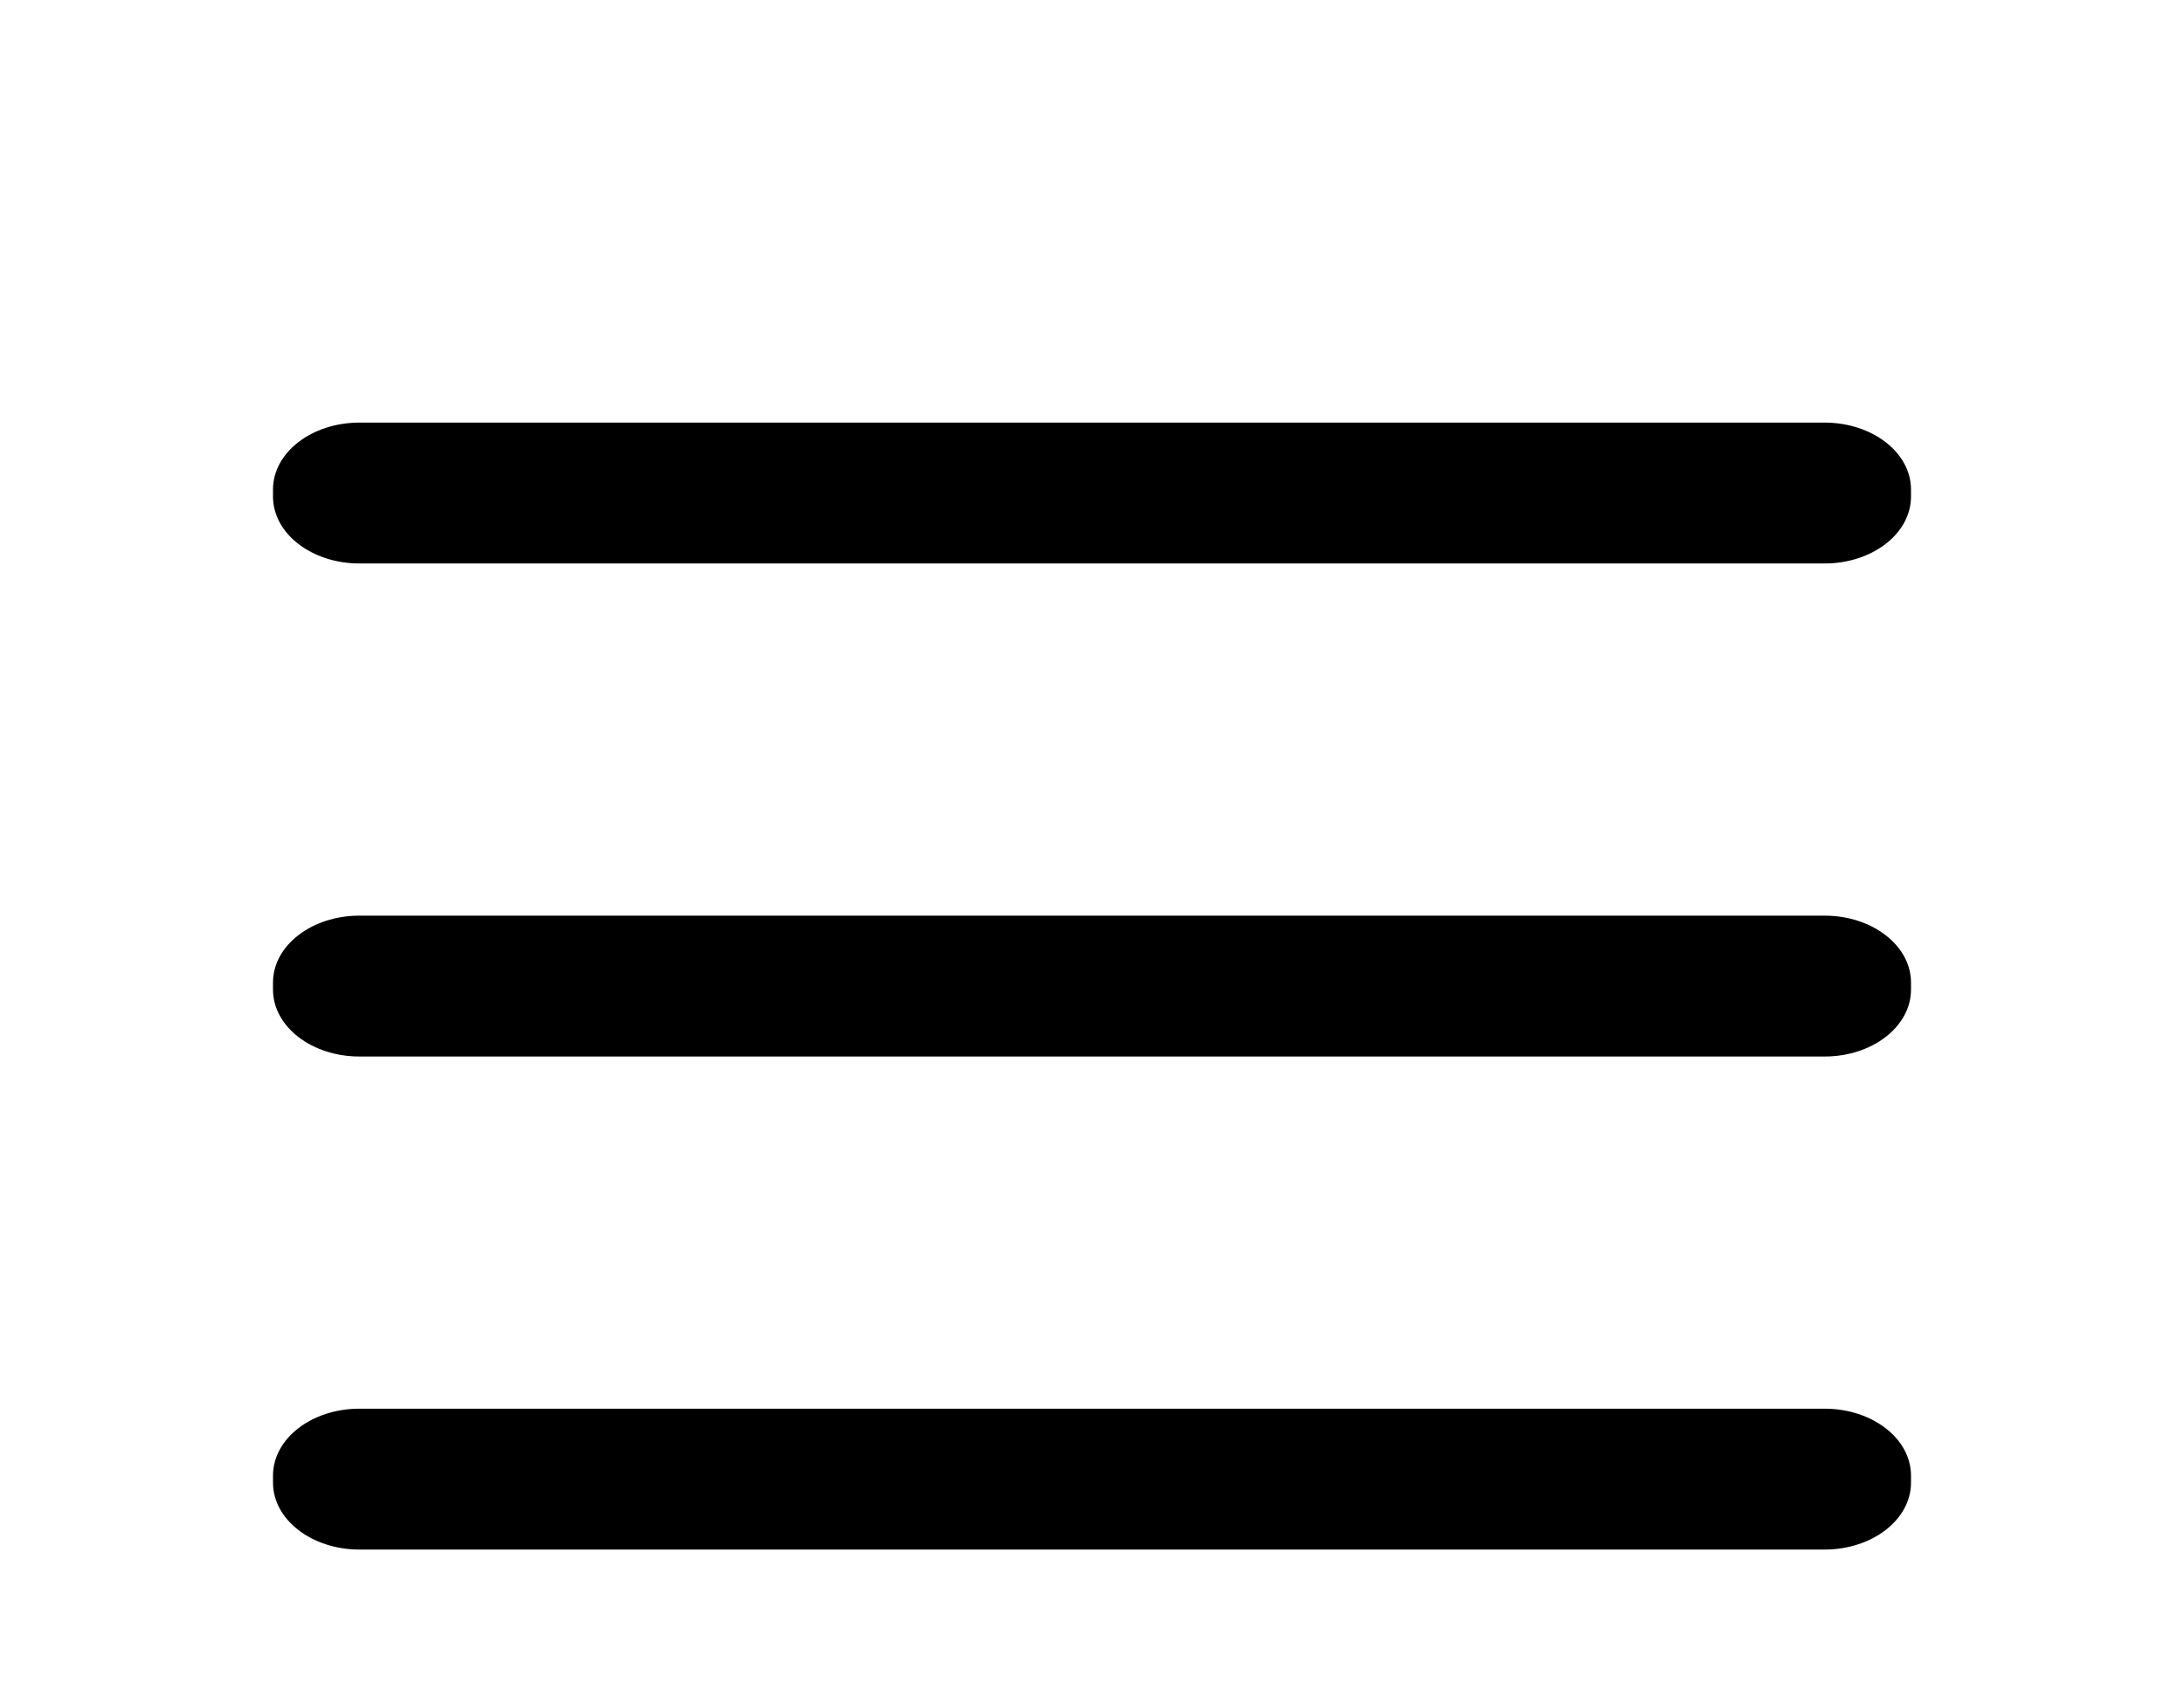
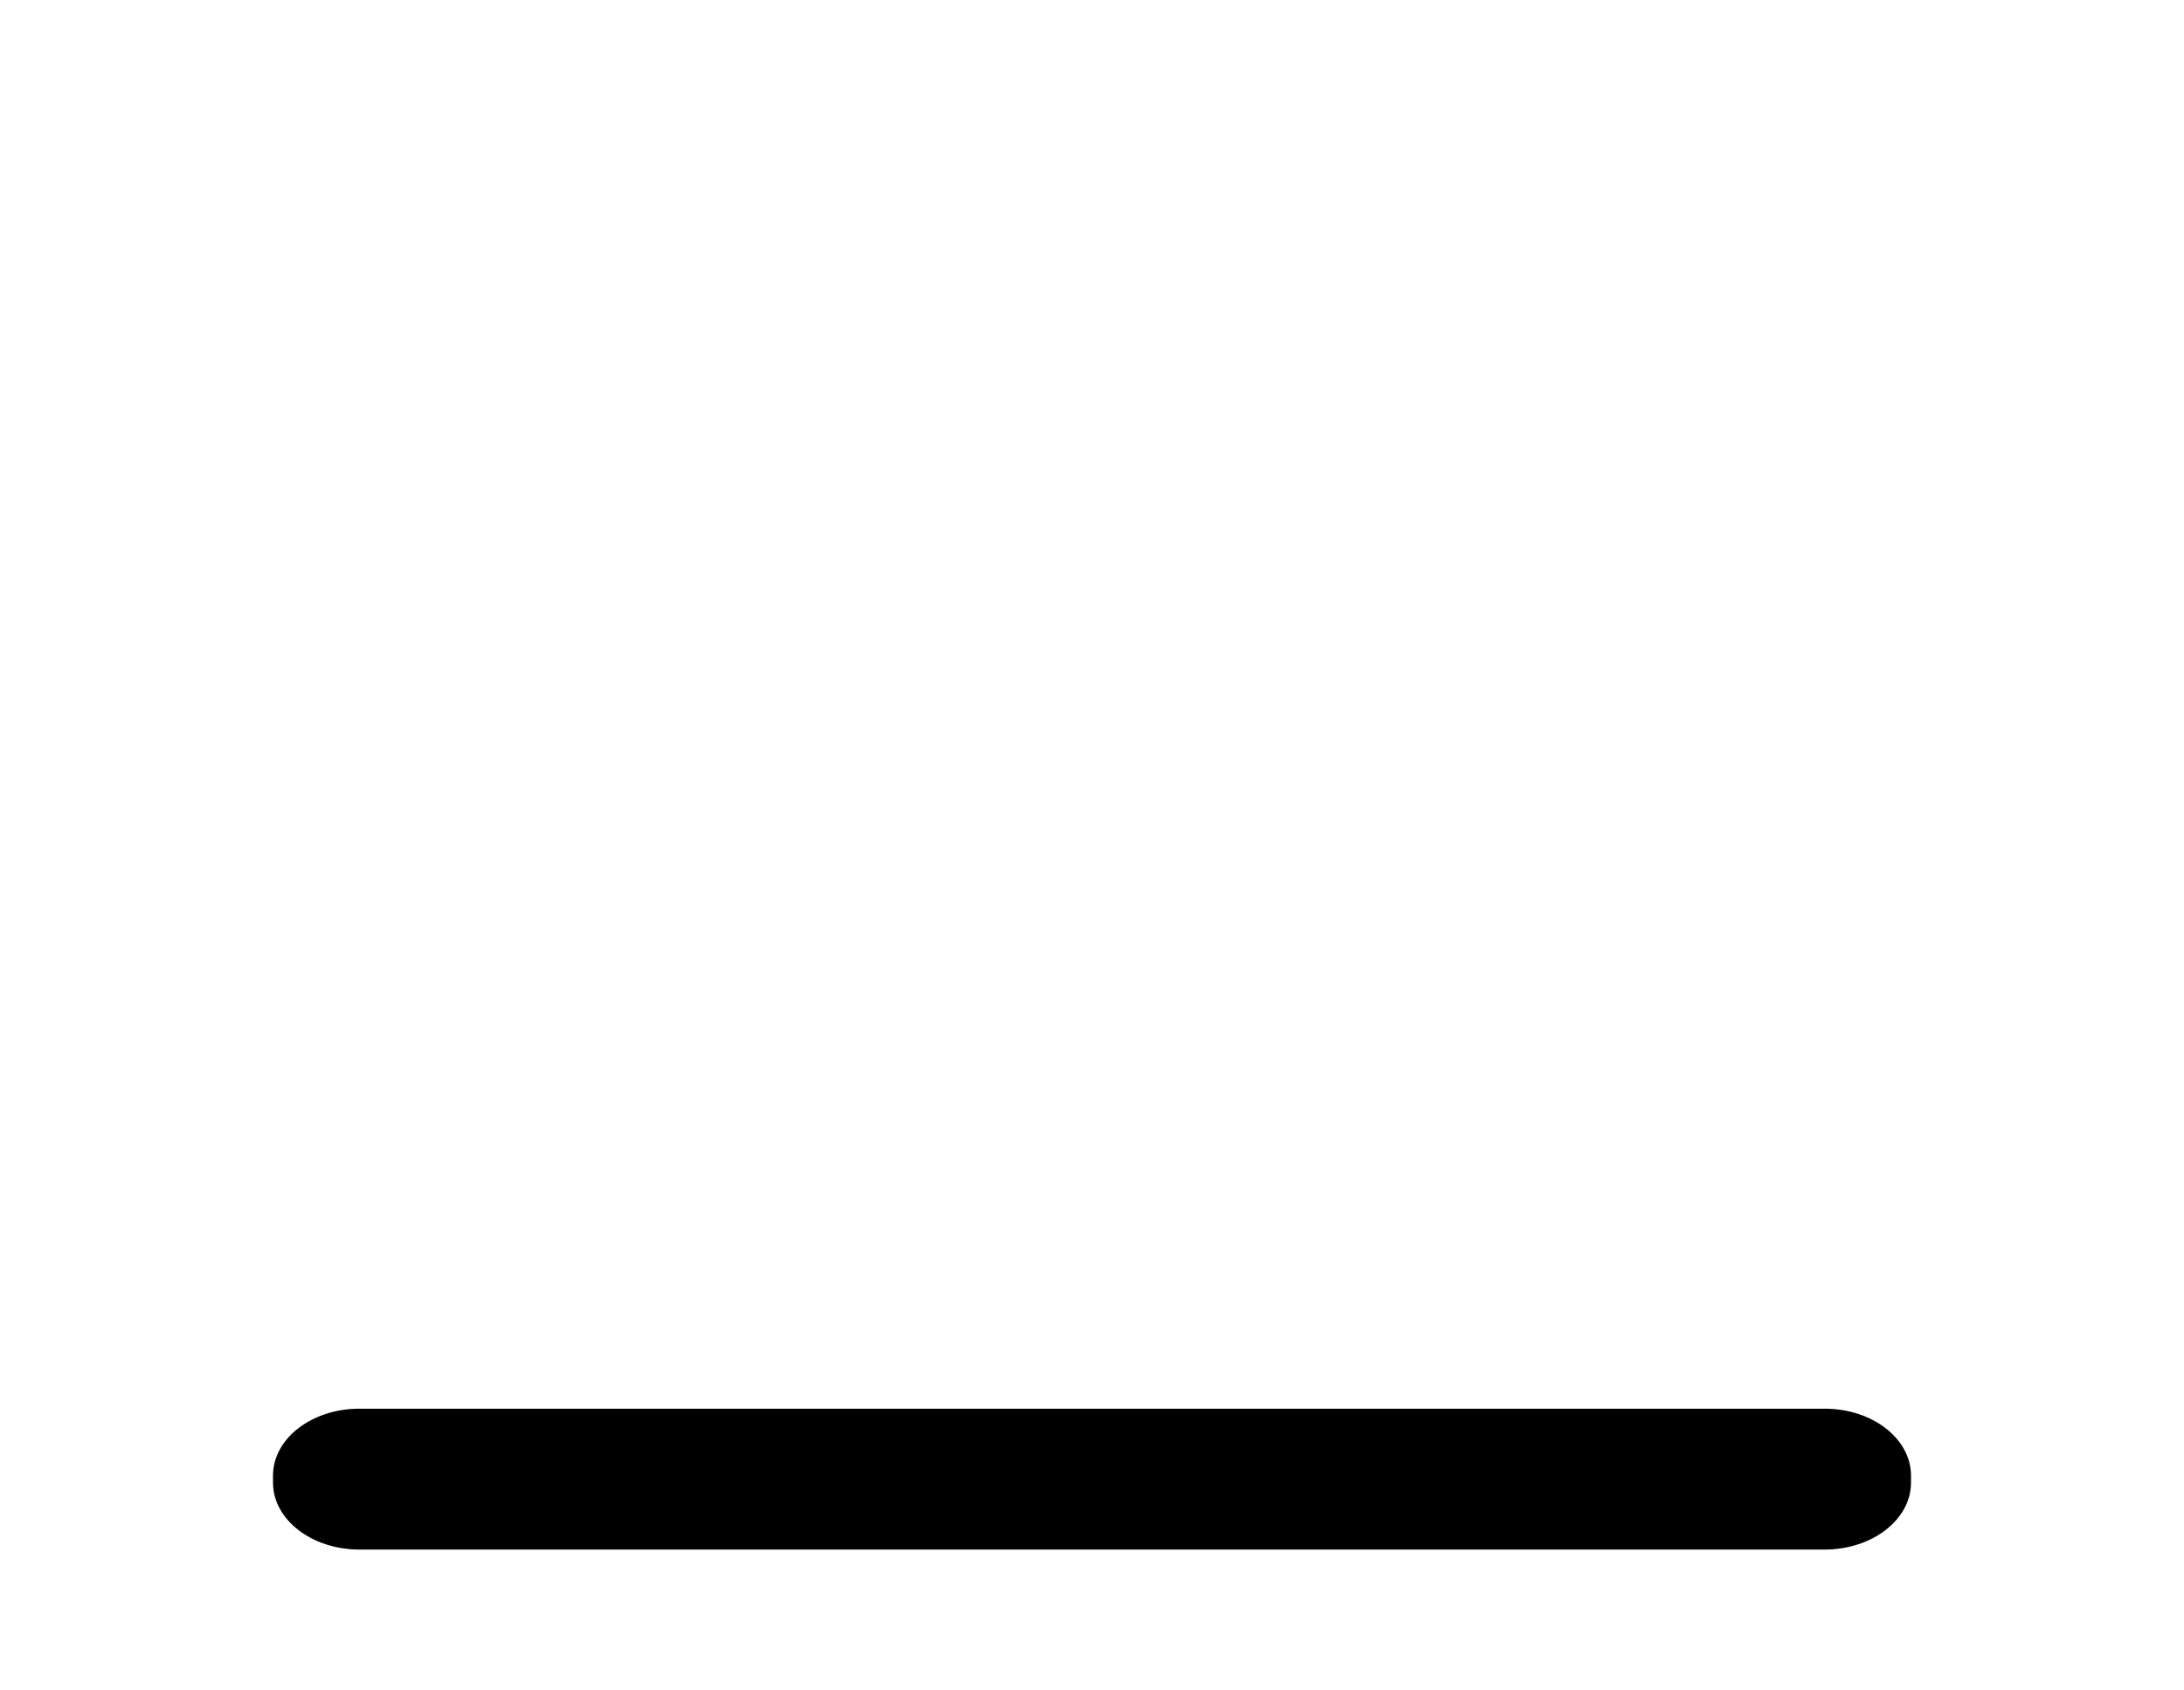
<svg xmlns="http://www.w3.org/2000/svg" width="31" height="24" viewBox="0 0 31 24" fill="none">
-   <path d="M25.898 13H5.102C4.424 13 3.875 13.425 3.875 13.95V14.05C3.875 14.575 4.424 15 5.102 15H25.898C26.576 15 27.125 14.575 27.125 14.05V13.95C27.125 13.425 26.576 13 25.898 13Z" fill="black" />
  <path d="M25.898 20H5.102C4.424 20 3.875 20.425 3.875 20.95V21.05C3.875 21.575 4.424 22 5.102 22H25.898C26.576 22 27.125 21.575 27.125 21.05V20.95C27.125 20.425 26.576 20 25.898 20Z" fill="black" />
-   <path d="M25.898 6H5.102C4.424 6 3.875 6.425 3.875 6.95V7.05C3.875 7.575 4.424 8 5.102 8H25.898C26.576 8 27.125 7.575 27.125 7.05V6.95C27.125 6.425 26.576 6 25.898 6Z" fill="black" />
</svg>